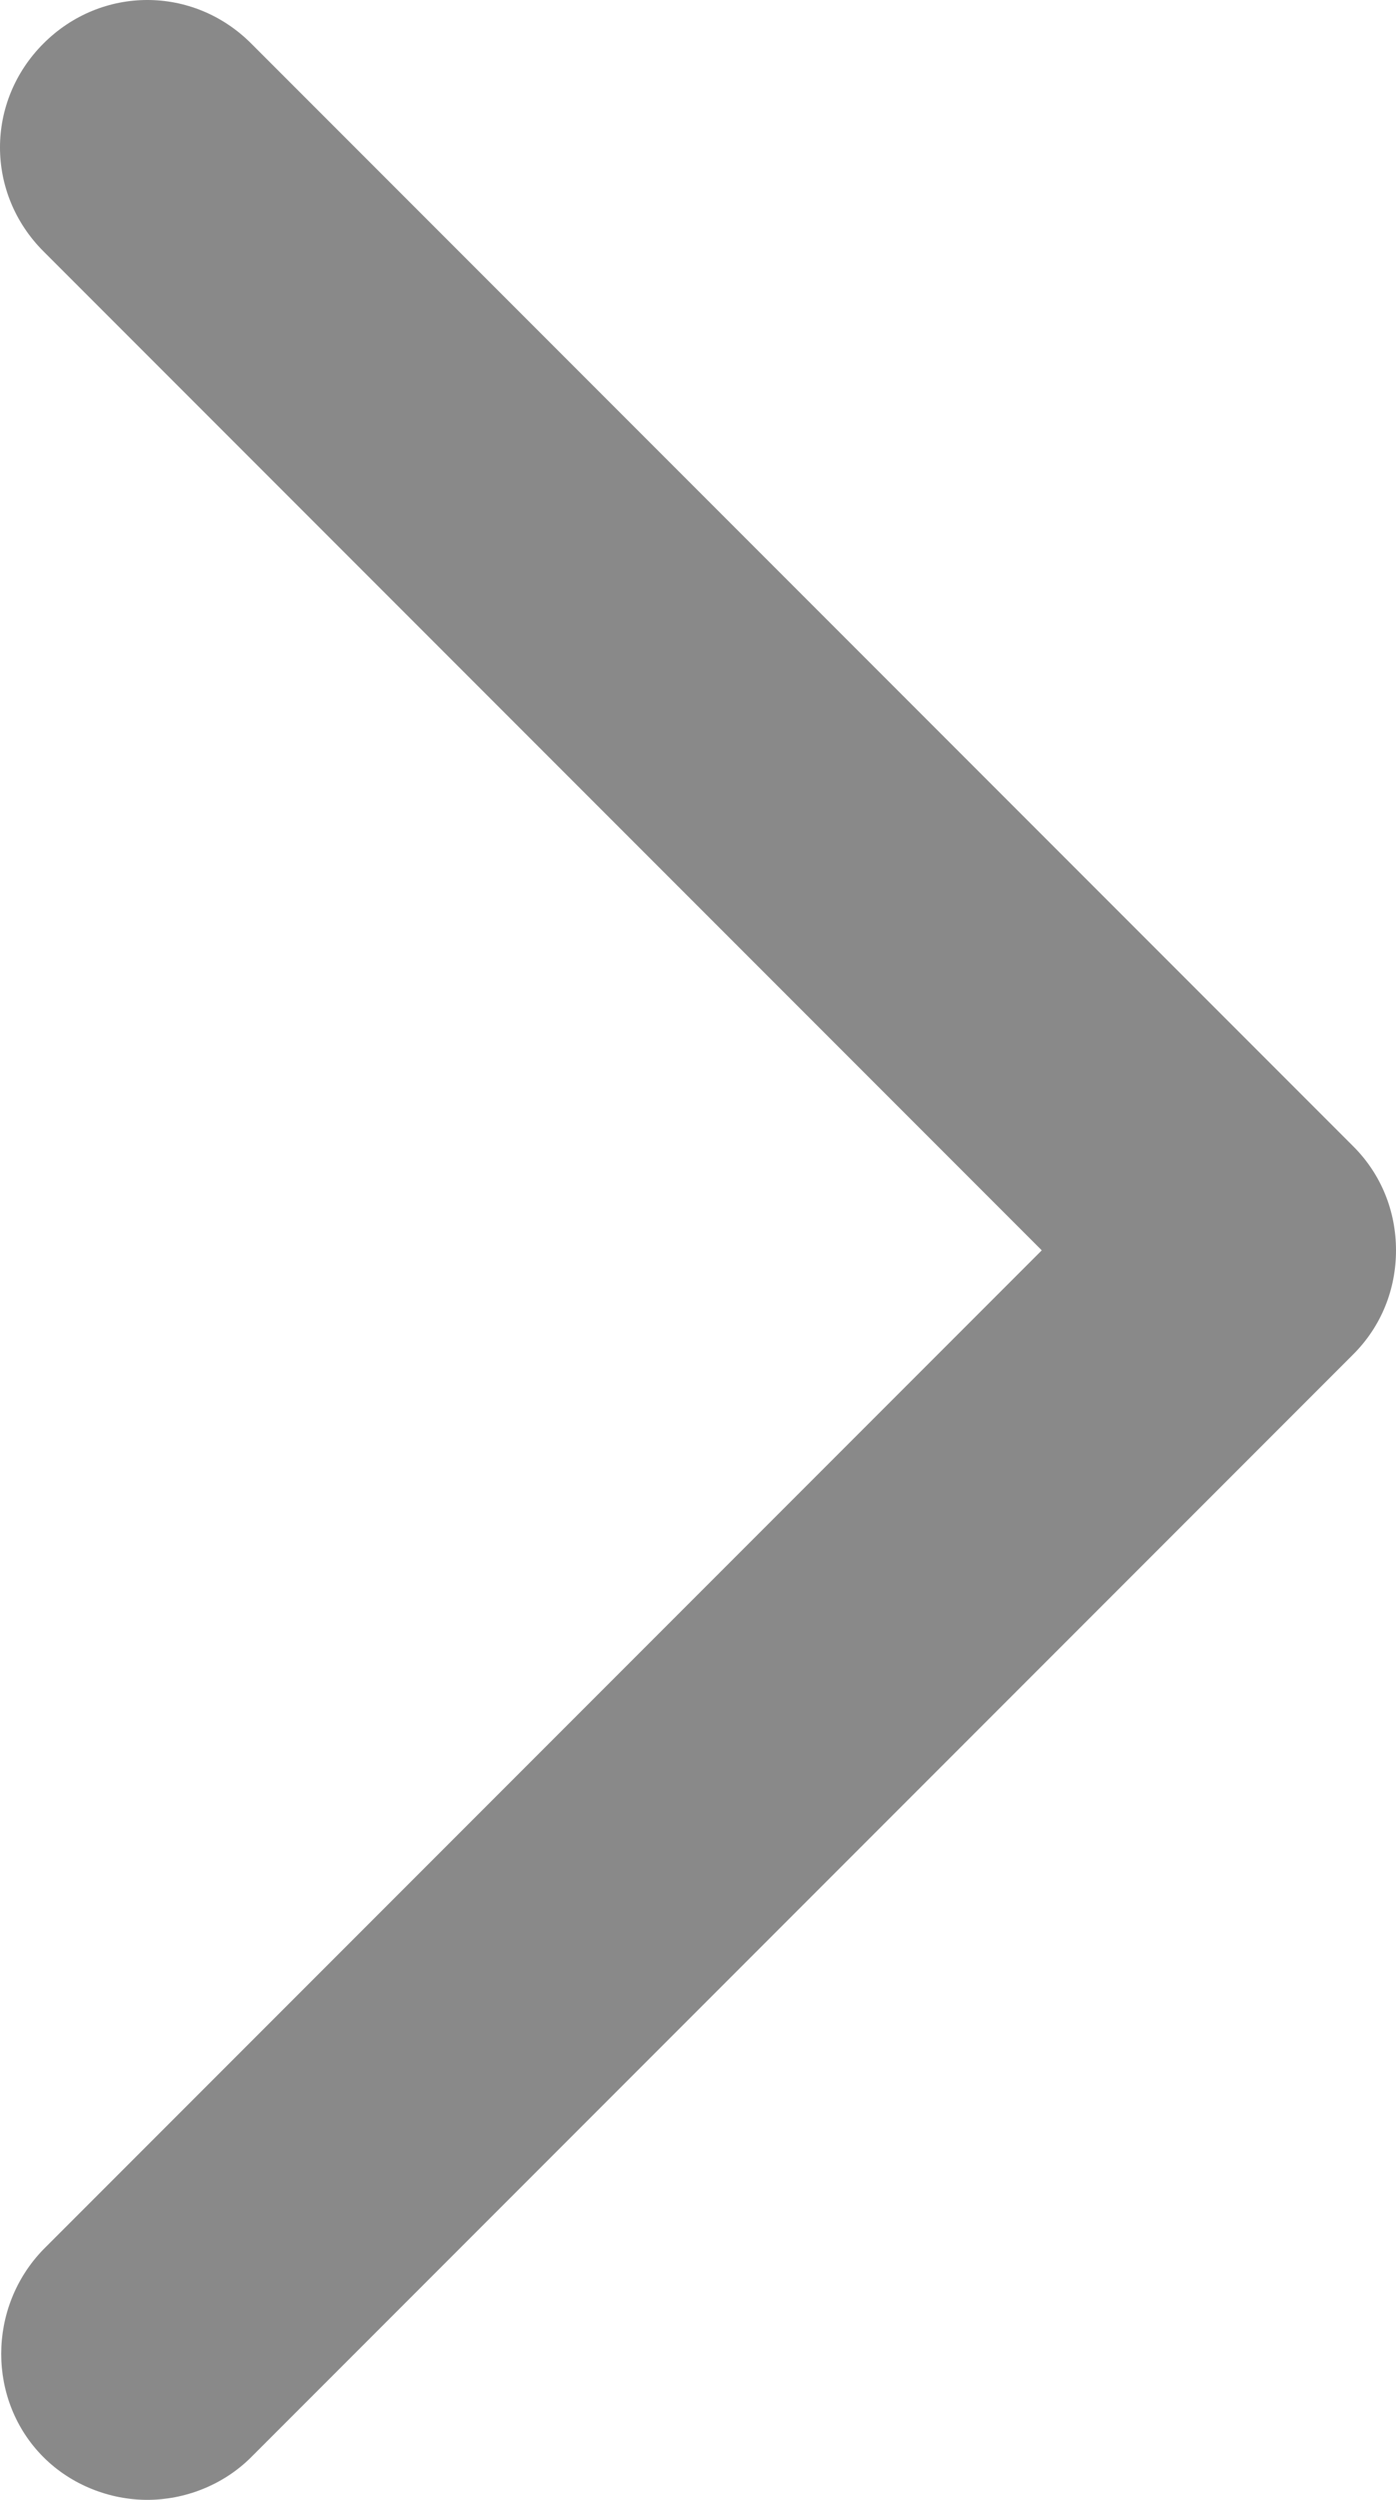
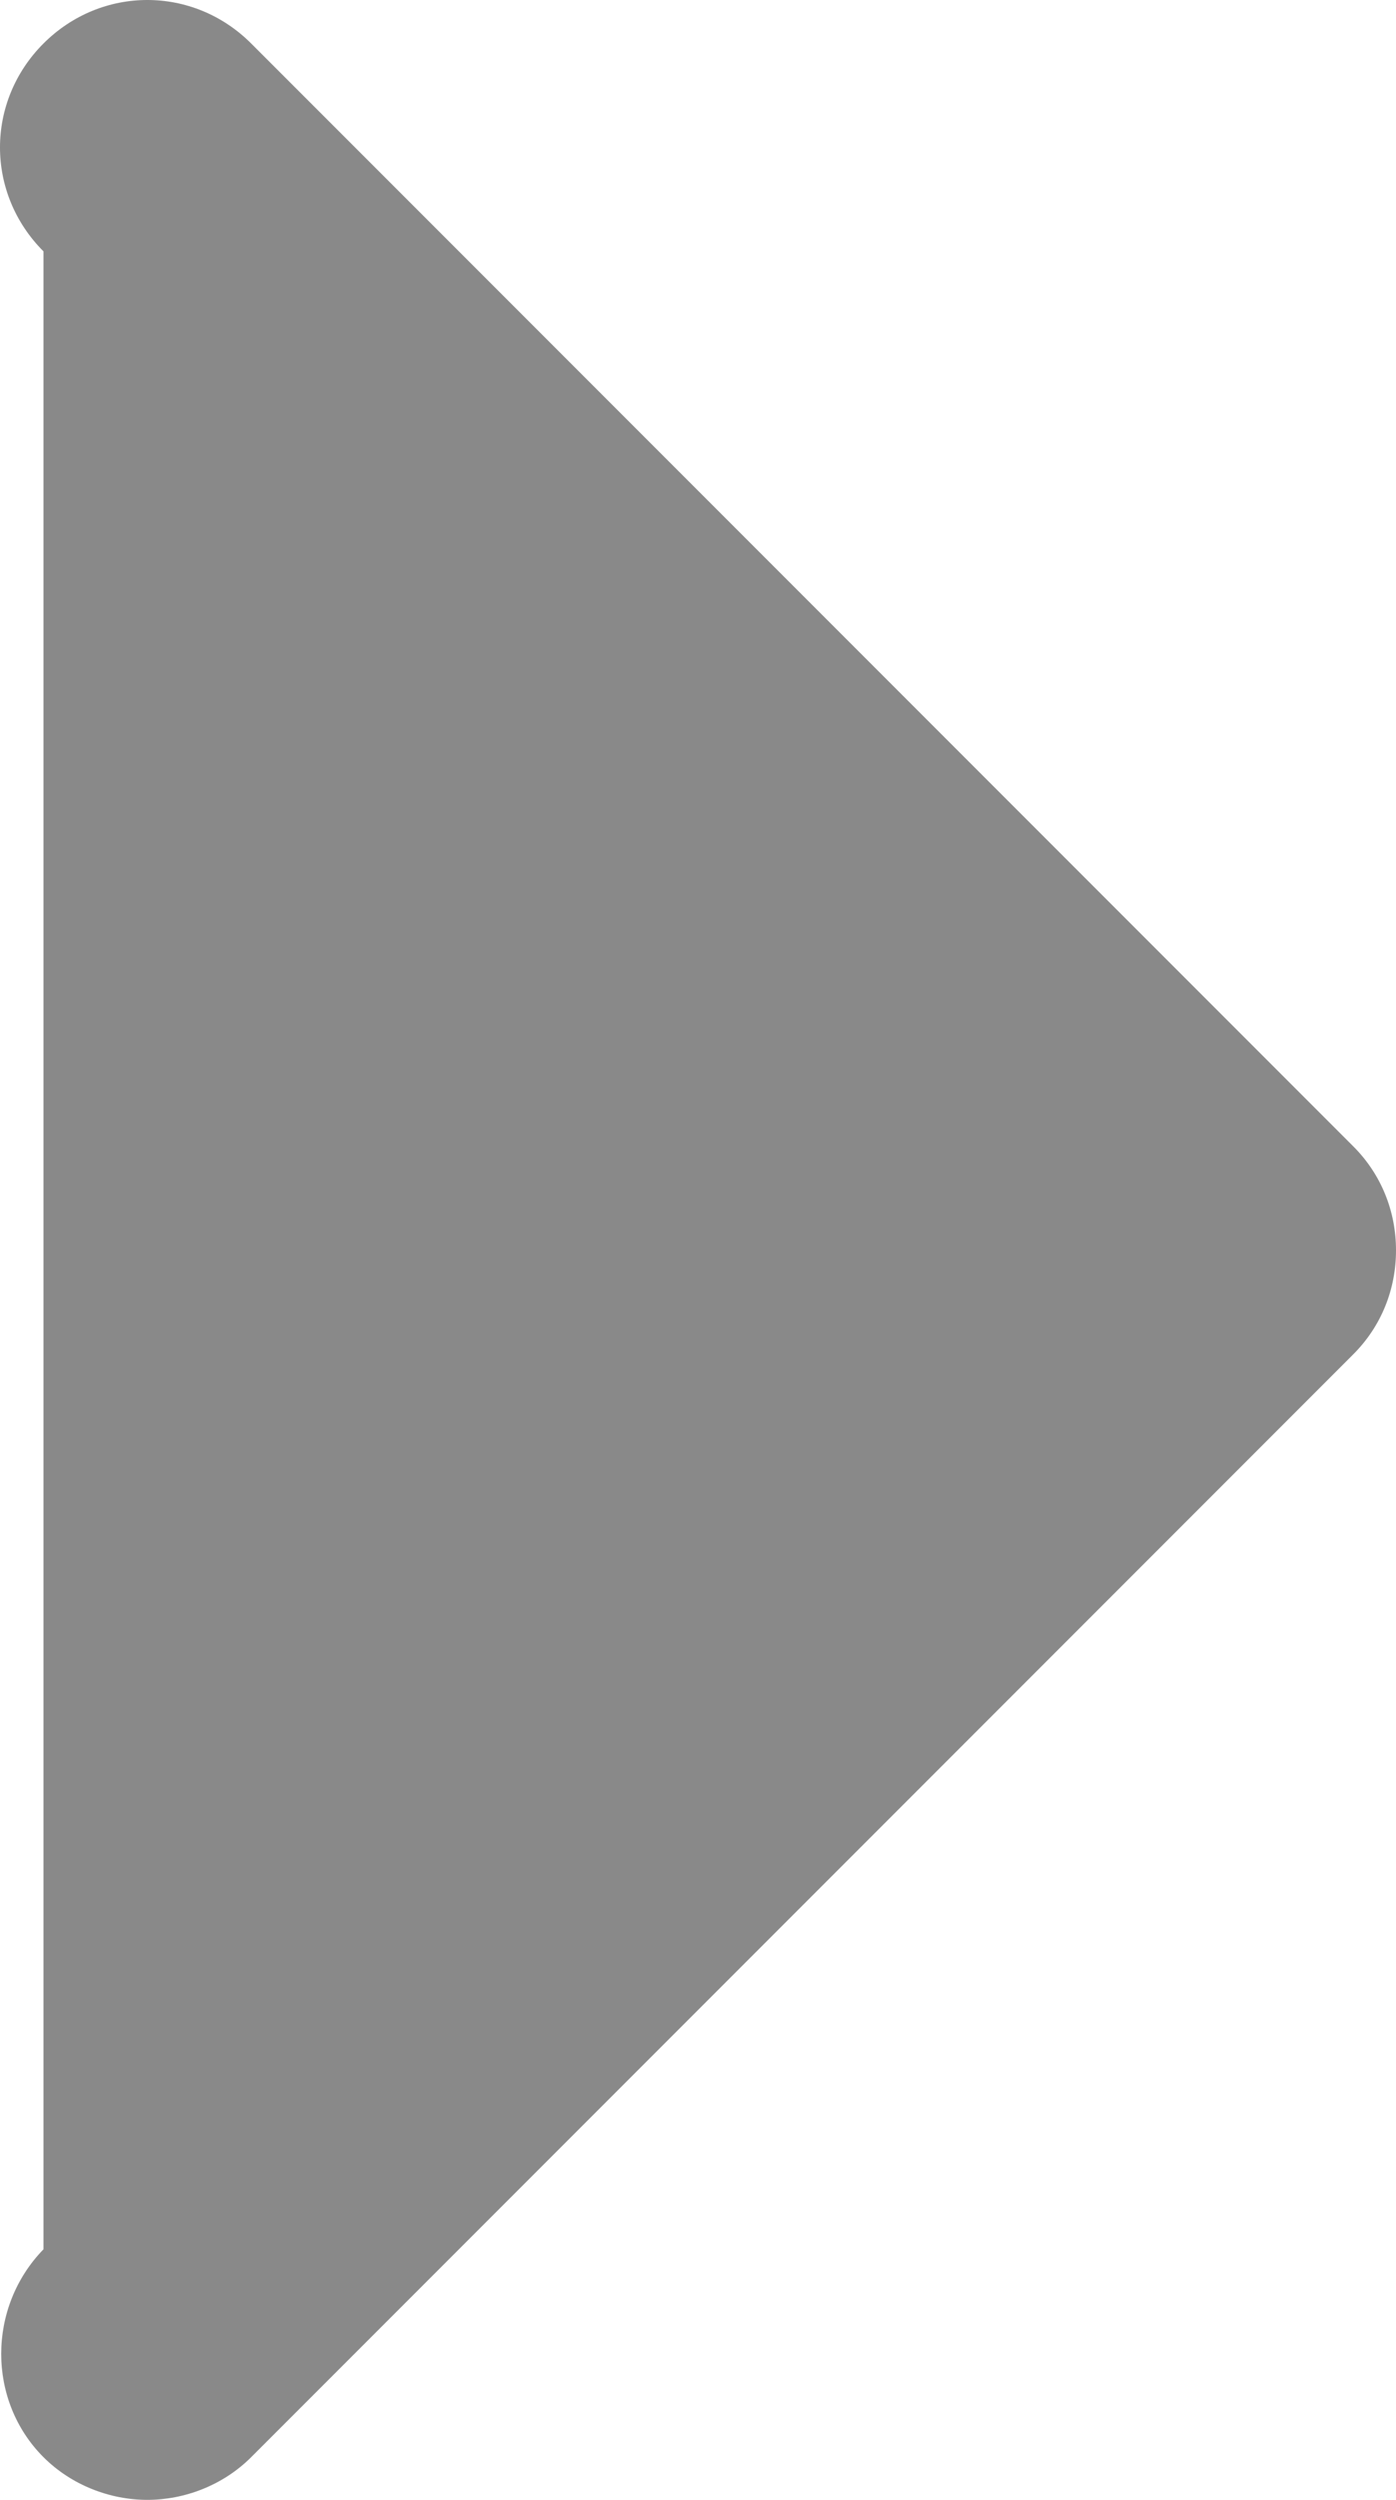
<svg xmlns="http://www.w3.org/2000/svg" id="_レイヤー_2" data-name="レイヤー 2" viewBox="0 0 17.34 31.03">
  <defs>
    <style>
      .cls-1 {
        fill: #898989;
      }
    </style>
  </defs>
  <g id="_テキスト" data-name="テキスト">
-     <path class="cls-1" d="M.54,30.5c.35.35.83.53,1.29.53s.94-.18,1.29-.53l13.69-13.69c.35-.35.53-.81.53-1.29s-.18-.94-.53-1.29L3.12.54C2.4-.18,1.26-.18.54.54-.18,1.26-.18,2.4.54,3.12l12.4,12.4L.54,27.92c-.7.72-.7,1.88,0,2.58h0Z" />
+     <path class="cls-1" d="M.54,30.5c.35.35.83.53,1.29.53s.94-.18,1.29-.53l13.69-13.69c.35-.35.53-.81.53-1.29s-.18-.94-.53-1.29L3.12.54C2.4-.18,1.26-.18.54.54-.18,1.26-.18,2.4.54,3.12L.54,27.92c-.7.72-.7,1.88,0,2.58h0Z" />
  </g>
</svg>